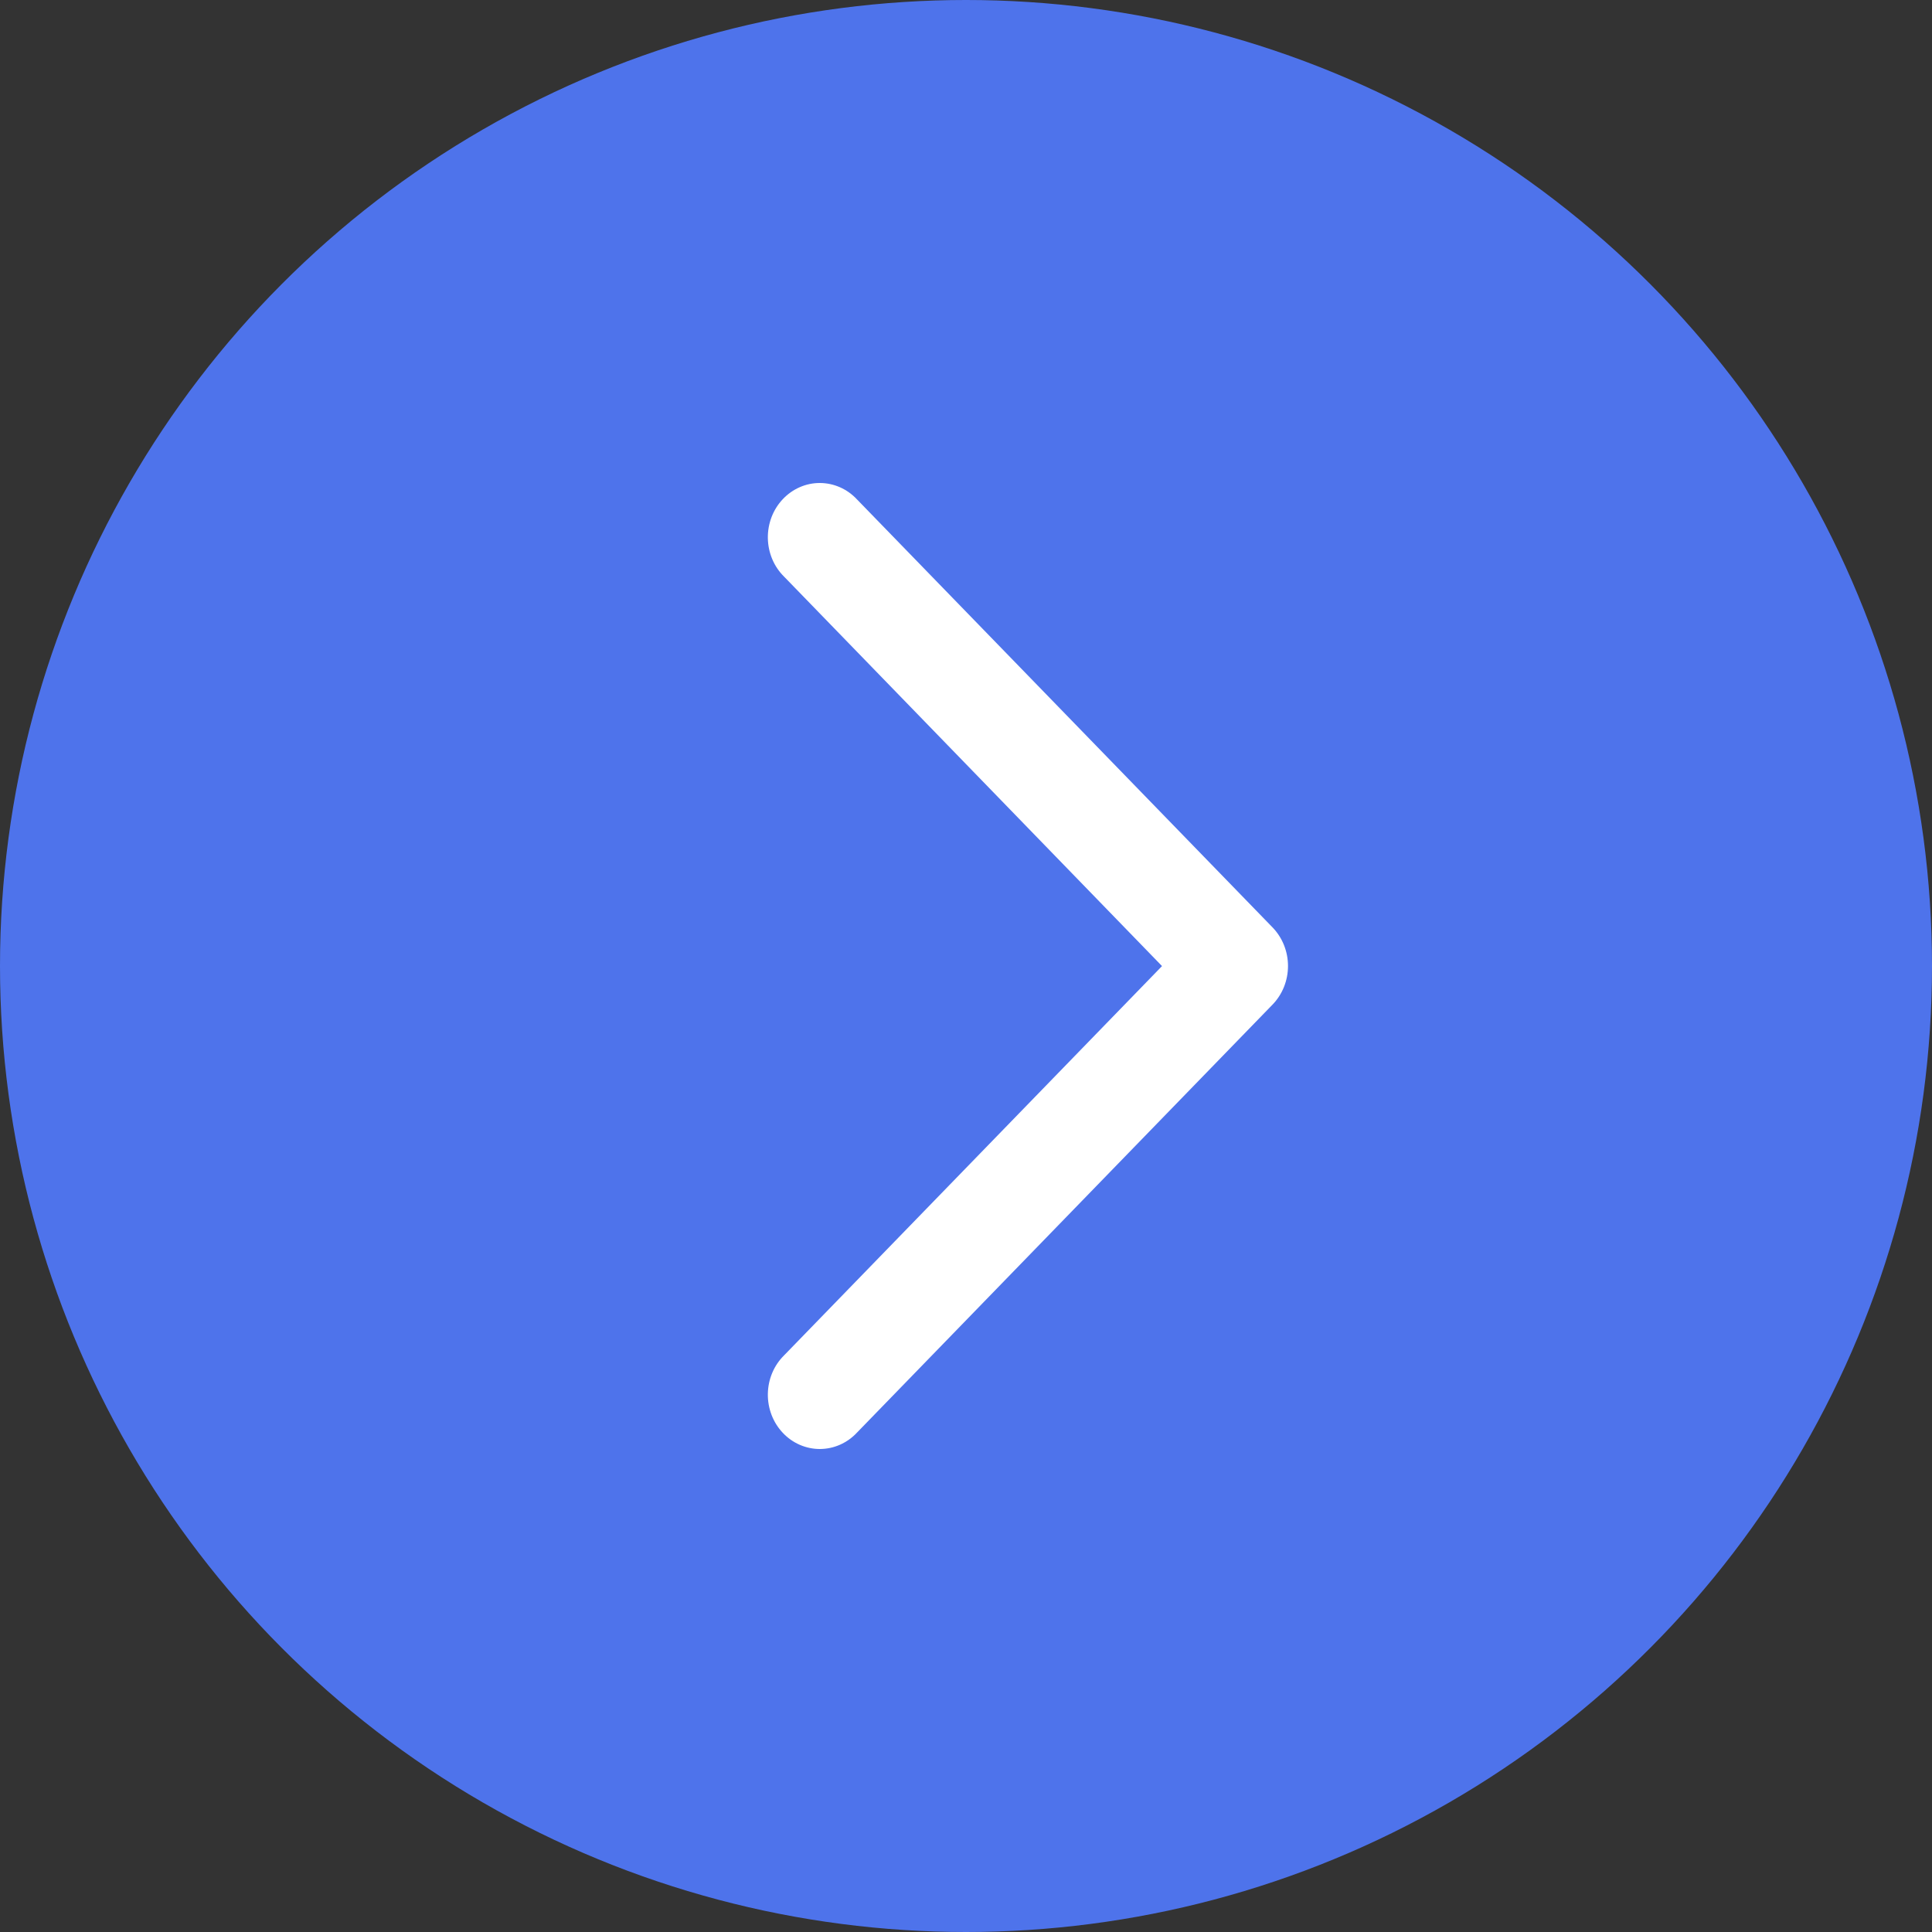
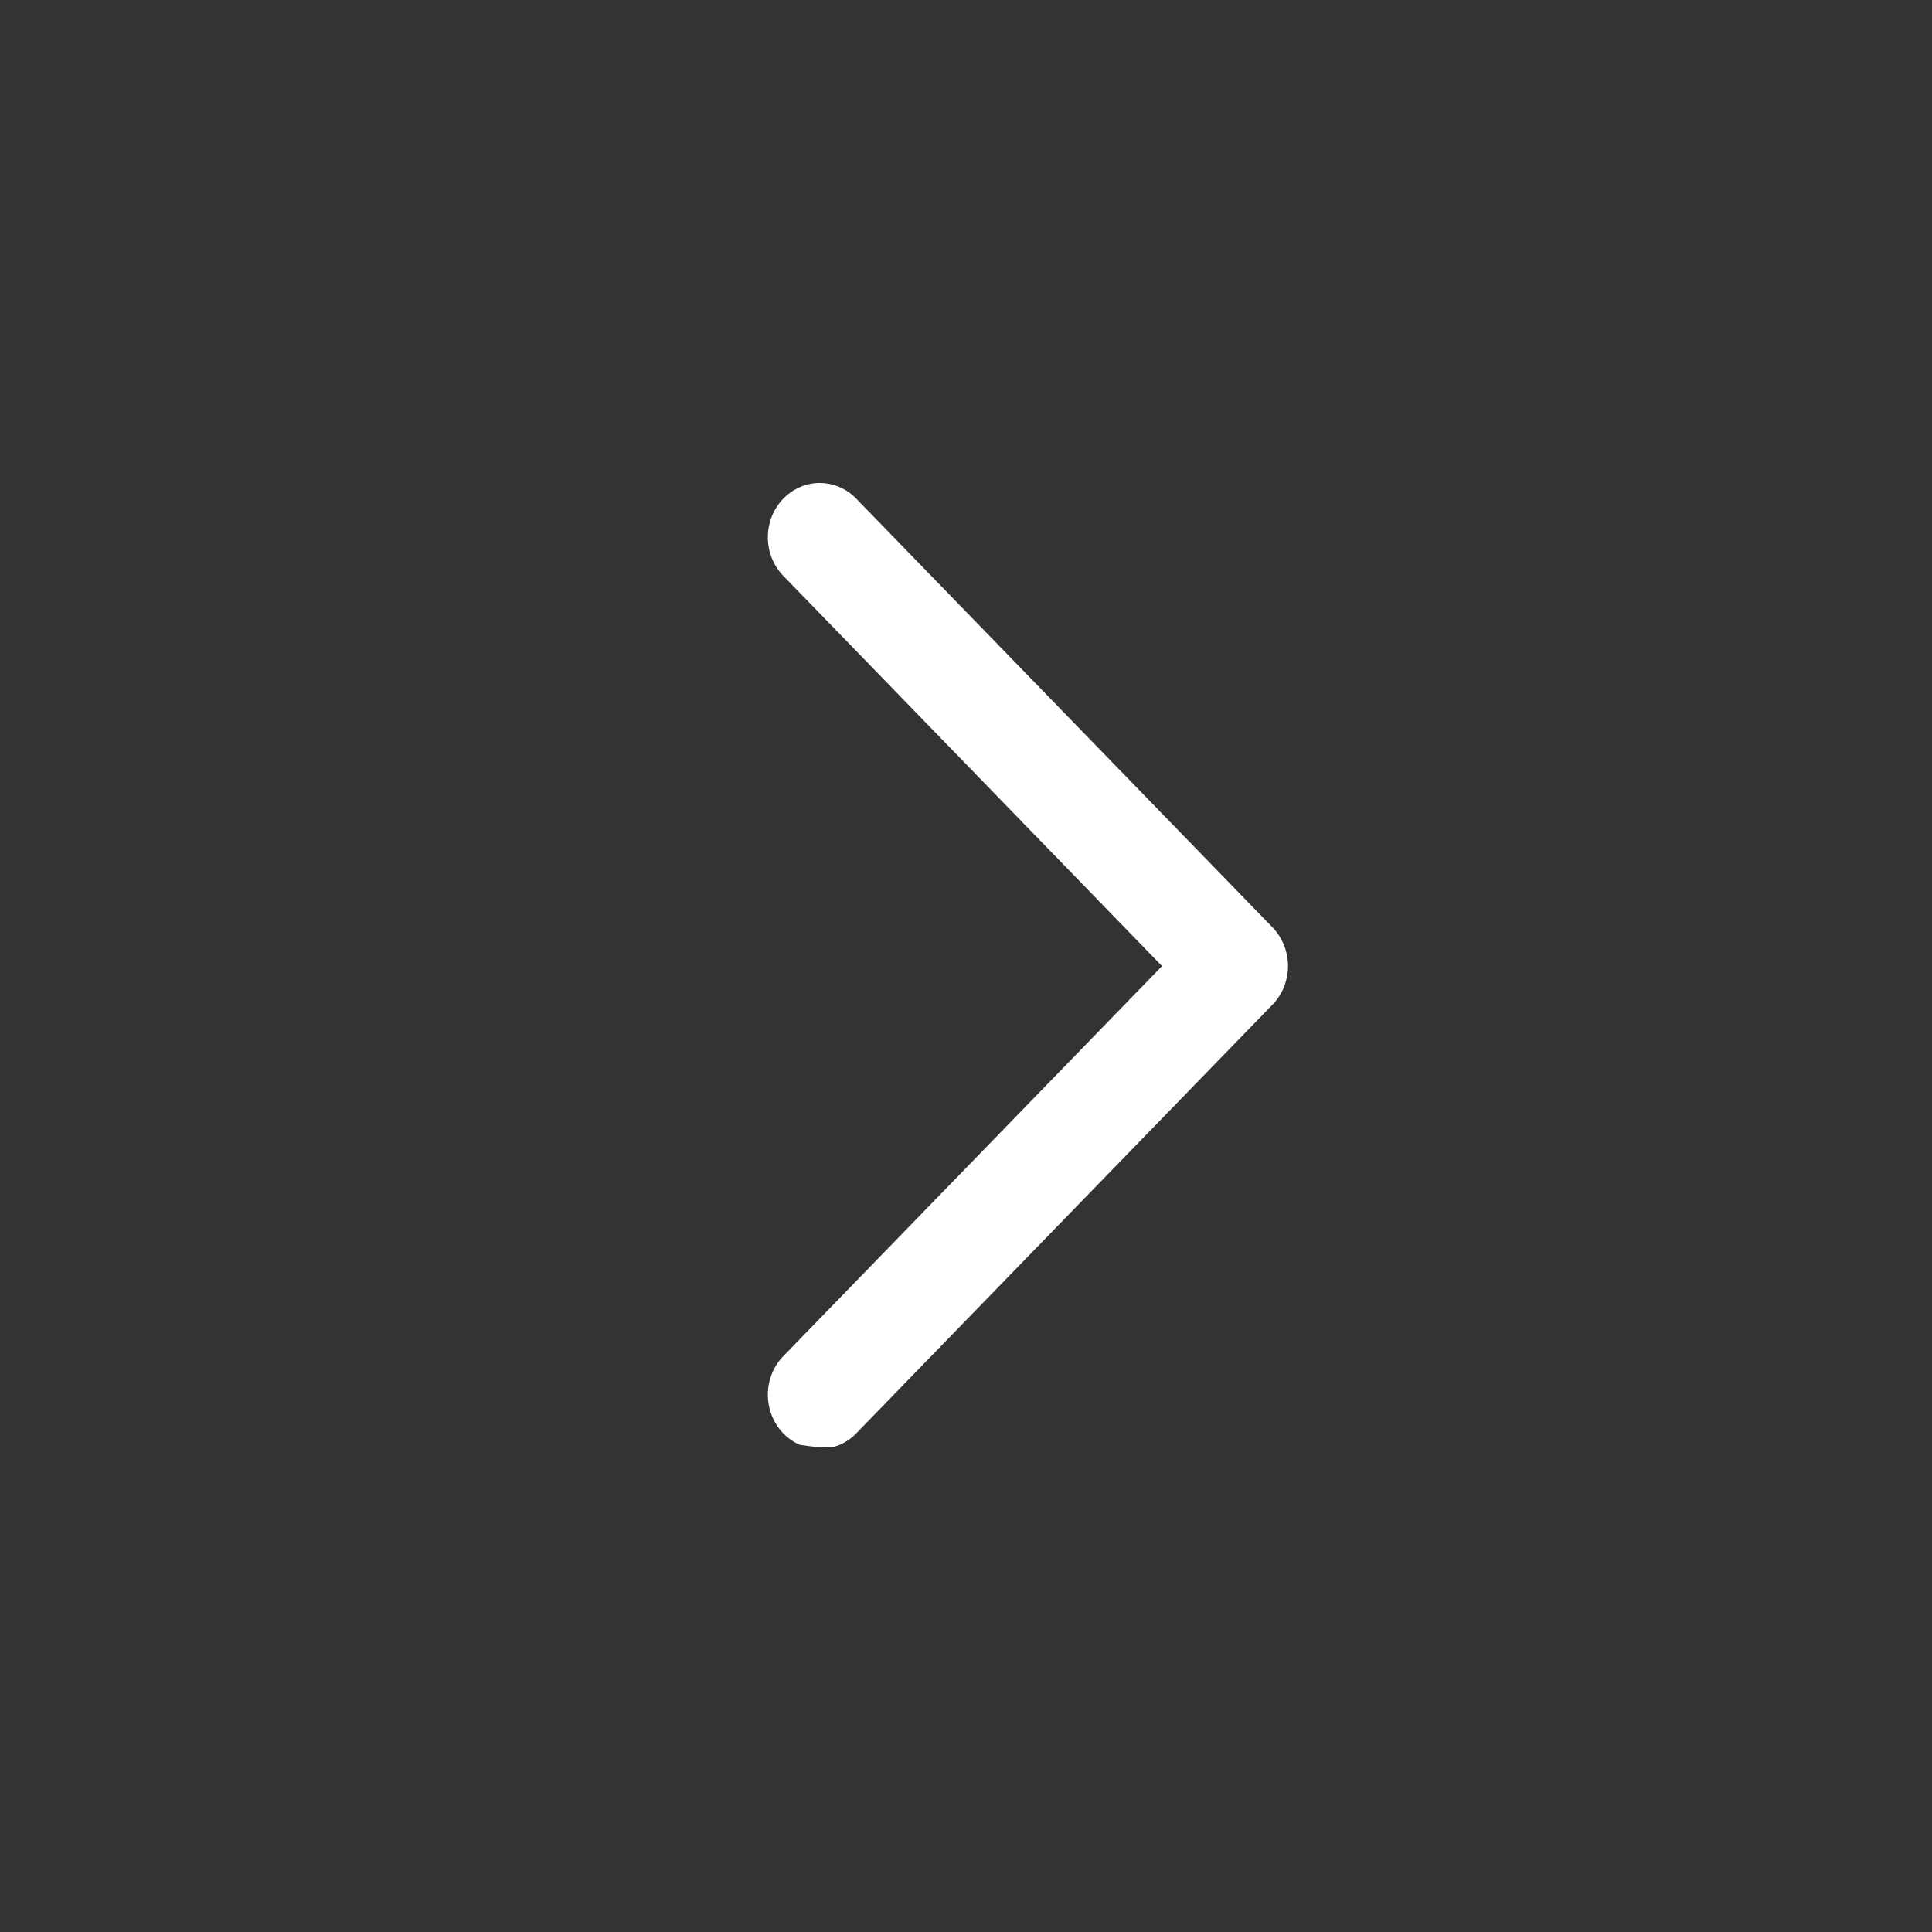
<svg xmlns="http://www.w3.org/2000/svg" width="48" height="48" viewBox="0 0 48 48" fill="none">
  <rect x="0" y="0" width="48" height="48" fill="#333333" stroke="none" />
-   <circle cx="24" cy="24" r="24" fill="#4E73EB" />
-   <path d="M28.87 24.002L19.48 33.674C19.355 33.797 19.255 33.945 19.186 34.109C19.117 34.273 19.08 34.45 19.077 34.63C19.074 34.809 19.106 34.987 19.169 35.153C19.233 35.32 19.328 35.471 19.449 35.599C19.569 35.727 19.713 35.828 19.872 35.897C20.03 35.965 20.2 36.001 20.372 36C20.544 35.999 20.713 35.963 20.871 35.893C21.029 35.823 21.172 35.721 21.292 35.592L31.615 24.96C31.737 24.834 31.834 24.685 31.9 24.52C31.966 24.355 32 24.179 32 24C32 23.821 31.966 23.645 31.9 23.48C31.834 23.315 31.737 23.166 31.615 23.04L21.292 12.408C21.172 12.279 21.029 12.177 20.871 12.107C20.713 12.037 20.544 12.001 20.372 12C20.2 11.999 20.03 12.034 19.872 12.103C19.713 12.172 19.569 12.274 19.449 12.401C19.328 12.529 19.233 12.68 19.169 12.847C19.106 13.013 19.074 13.191 19.077 13.37C19.08 13.55 19.117 13.727 19.186 13.891C19.255 14.055 19.355 14.203 19.48 14.326L28.87 24.002Z" fill="white" />
+   <path d="M28.87 24.002L19.48 33.674C19.355 33.797 19.255 33.945 19.186 34.109C19.117 34.273 19.08 34.45 19.077 34.63C19.074 34.809 19.106 34.987 19.169 35.153C19.233 35.32 19.328 35.471 19.449 35.599C19.569 35.727 19.713 35.828 19.872 35.897C20.544 35.999 20.713 35.963 20.871 35.893C21.029 35.823 21.172 35.721 21.292 35.592L31.615 24.96C31.737 24.834 31.834 24.685 31.9 24.52C31.966 24.355 32 24.179 32 24C32 23.821 31.966 23.645 31.9 23.48C31.834 23.315 31.737 23.166 31.615 23.04L21.292 12.408C21.172 12.279 21.029 12.177 20.871 12.107C20.713 12.037 20.544 12.001 20.372 12C20.2 11.999 20.03 12.034 19.872 12.103C19.713 12.172 19.569 12.274 19.449 12.401C19.328 12.529 19.233 12.68 19.169 12.847C19.106 13.013 19.074 13.191 19.077 13.37C19.08 13.55 19.117 13.727 19.186 13.891C19.255 14.055 19.355 14.203 19.48 14.326L28.87 24.002Z" fill="white" />
</svg>